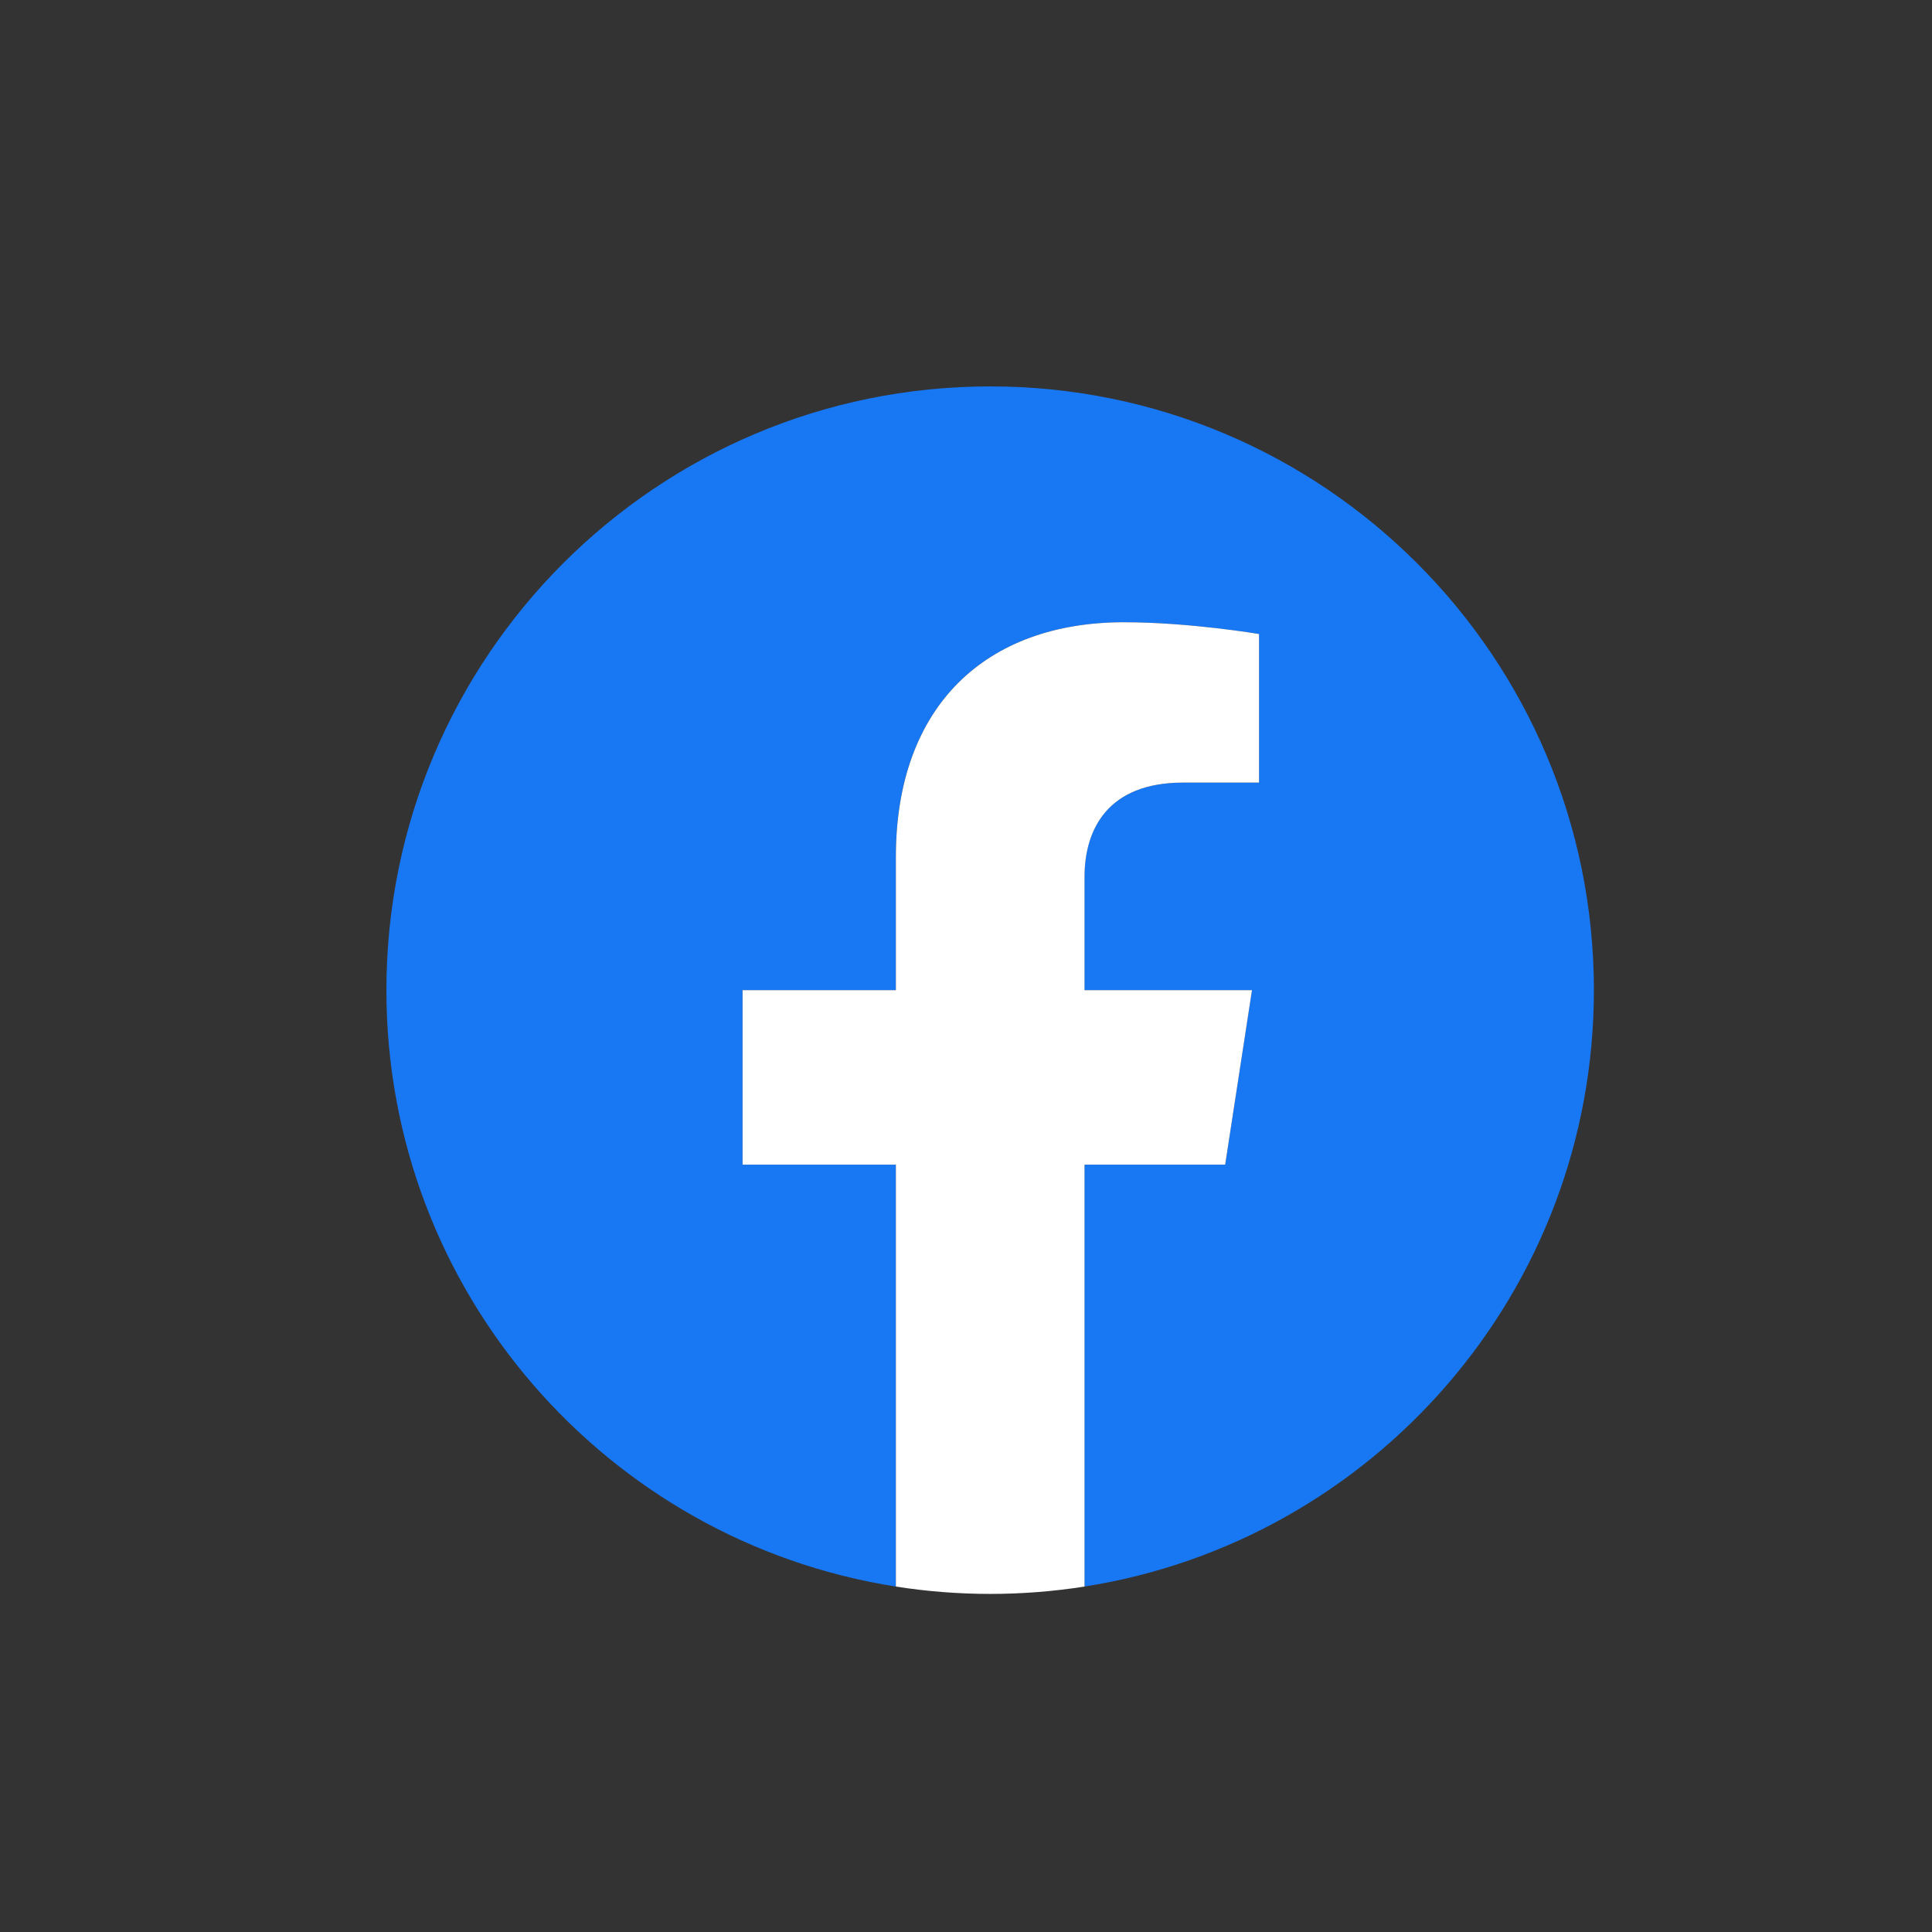
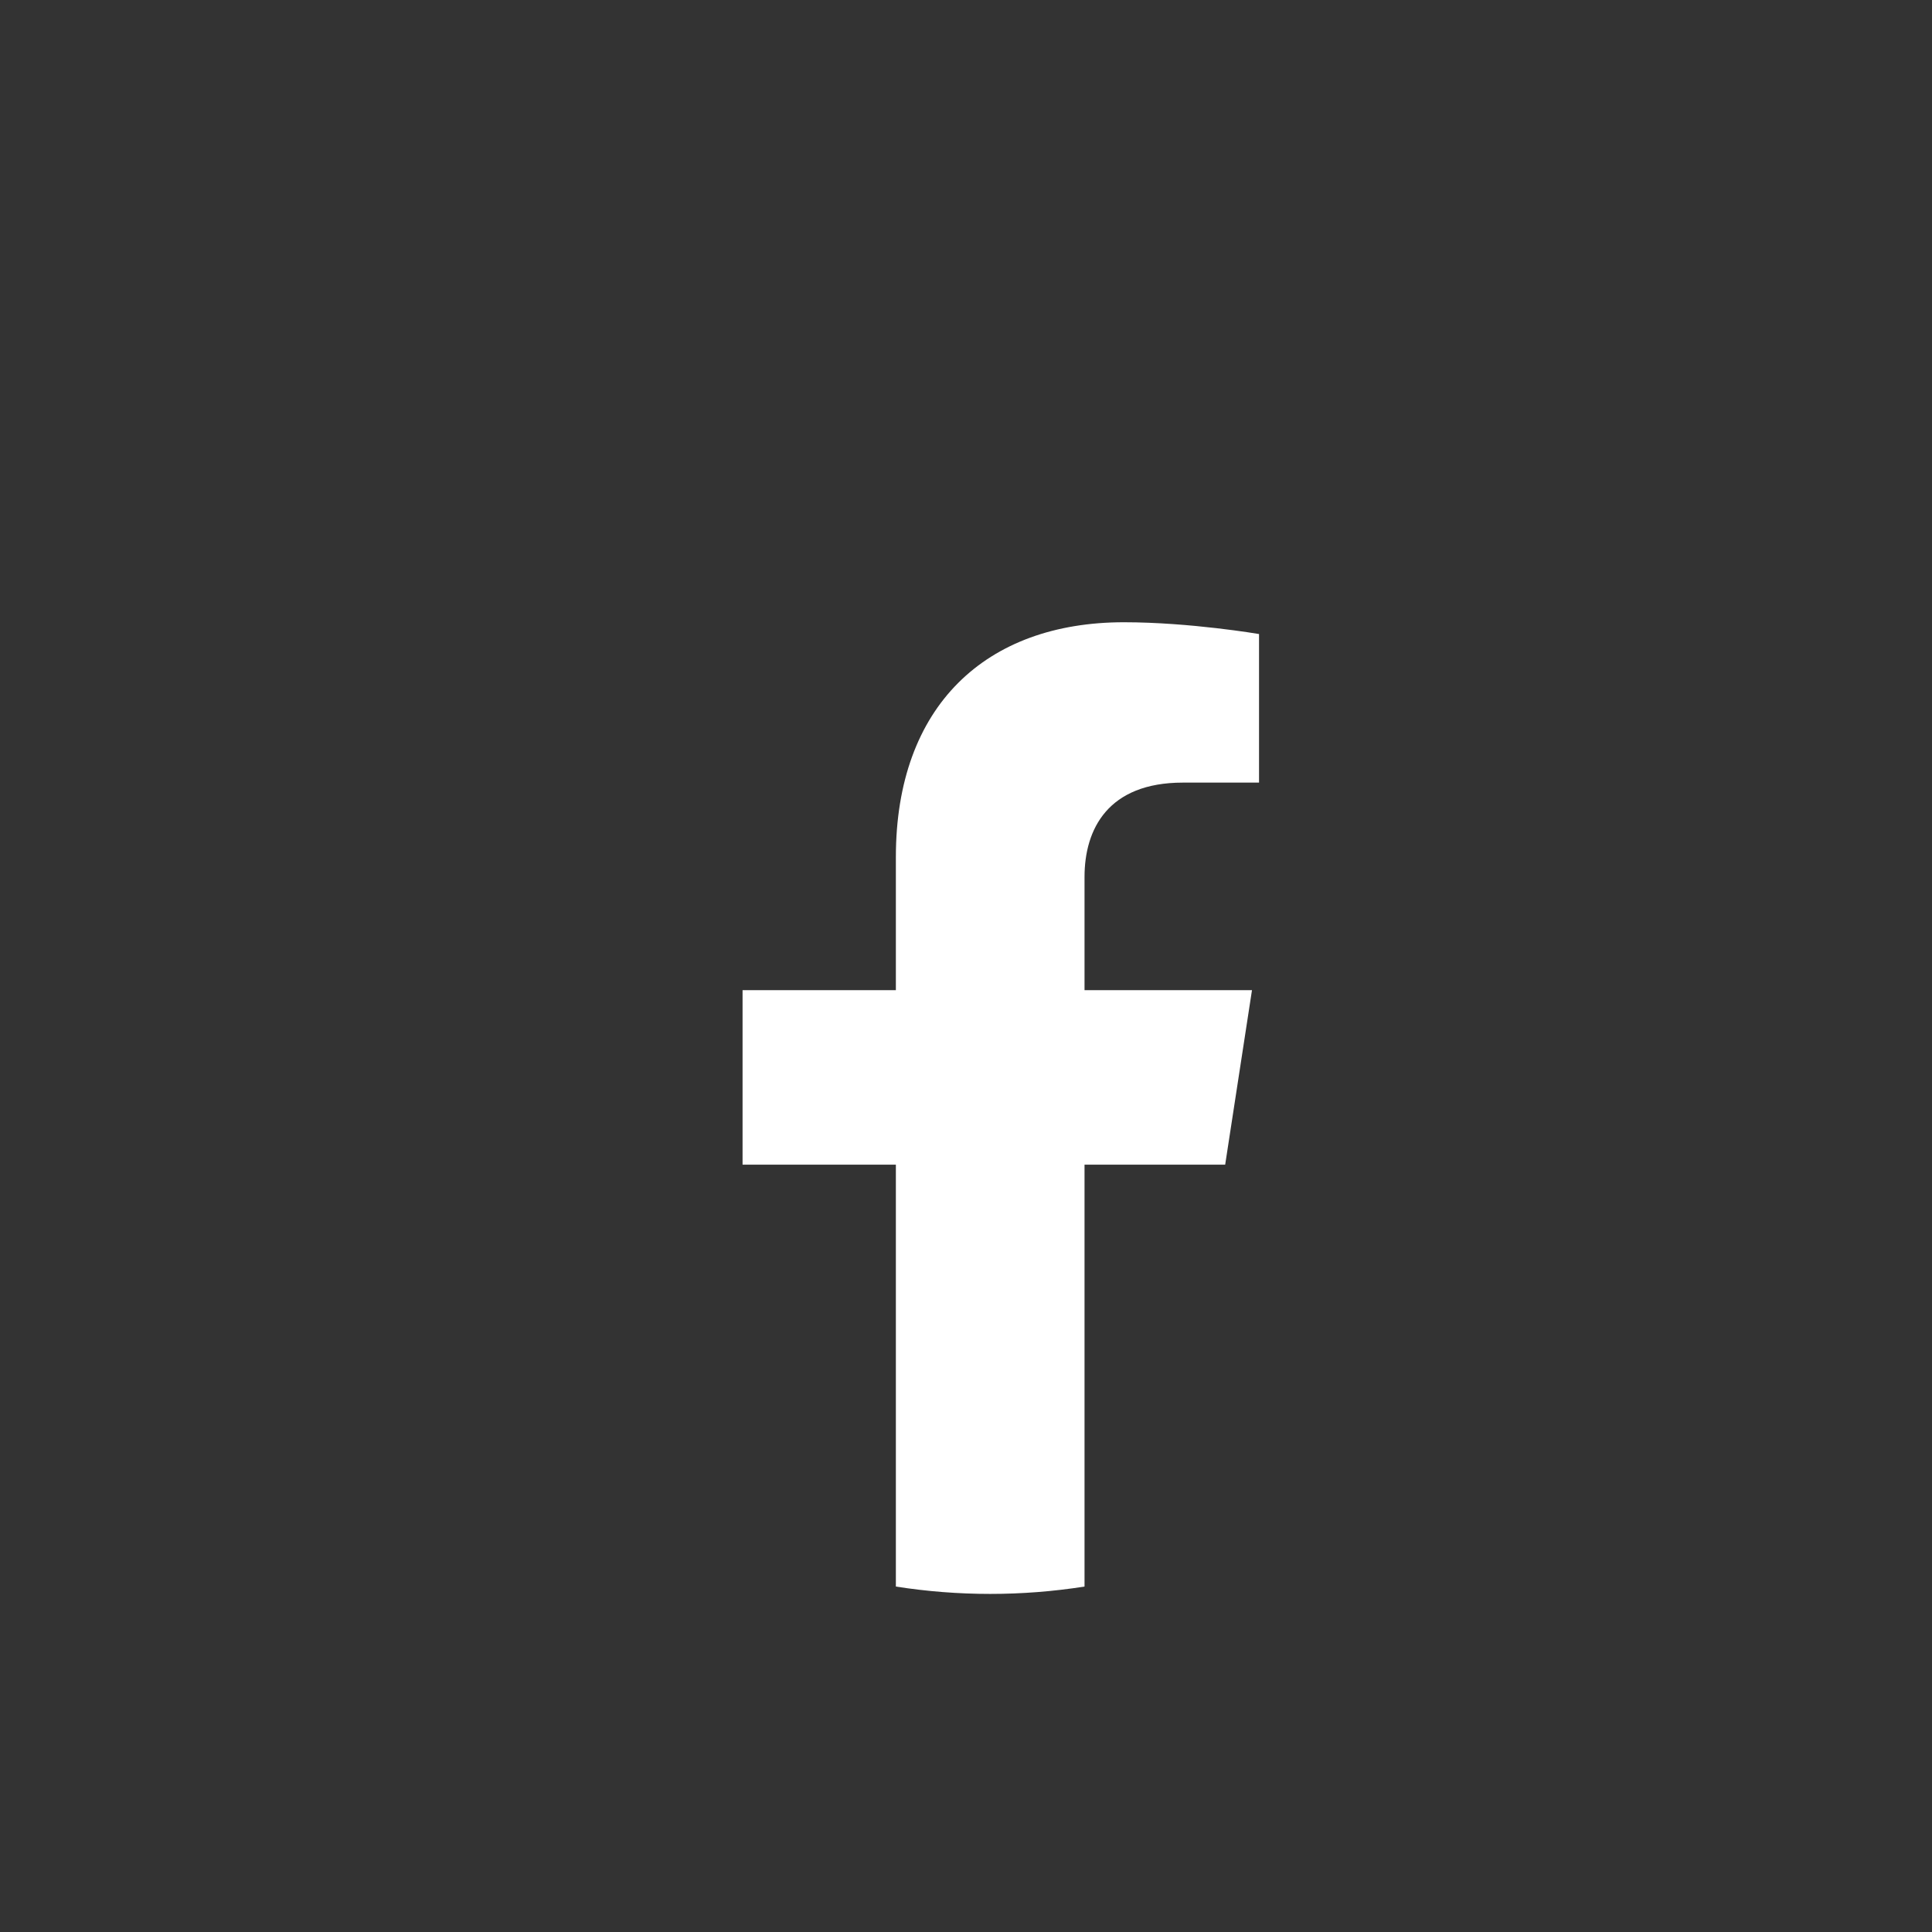
<svg xmlns="http://www.w3.org/2000/svg" width="40" height="40" viewBox="0 0 40 40" fill="none">
  <rect x="0" y="0" width="40" height="40" fill="#333333" stroke="none" />
-   <path d="M33 20.5C33 13.596 27.404 8 20.5 8C13.596 8 8 13.596 8 20.5C8 26.739 12.571 31.91 18.547 32.848V24.113H15.373V20.5H18.547V17.746C18.547 14.613 20.413 12.883 23.268 12.883C24.636 12.883 26.066 13.127 26.066 13.127V16.203H24.49C22.938 16.203 22.453 17.167 22.453 18.156V20.5H25.92L25.366 24.113H22.453V32.848C28.429 31.91 33 26.739 33 20.5Z" fill="#1877F2" />
  <path d="M25.366 24.113L25.921 20.5H22.454V18.156C22.454 17.168 22.938 16.203 24.491 16.203H26.067V13.127C26.067 13.127 24.637 12.883 23.269 12.883C20.414 12.883 18.548 14.613 18.548 17.746V20.5H15.374V24.113H18.548V32.848C19.842 33.051 21.16 33.051 22.454 32.848V24.113H25.366Z" fill="white" />
</svg>